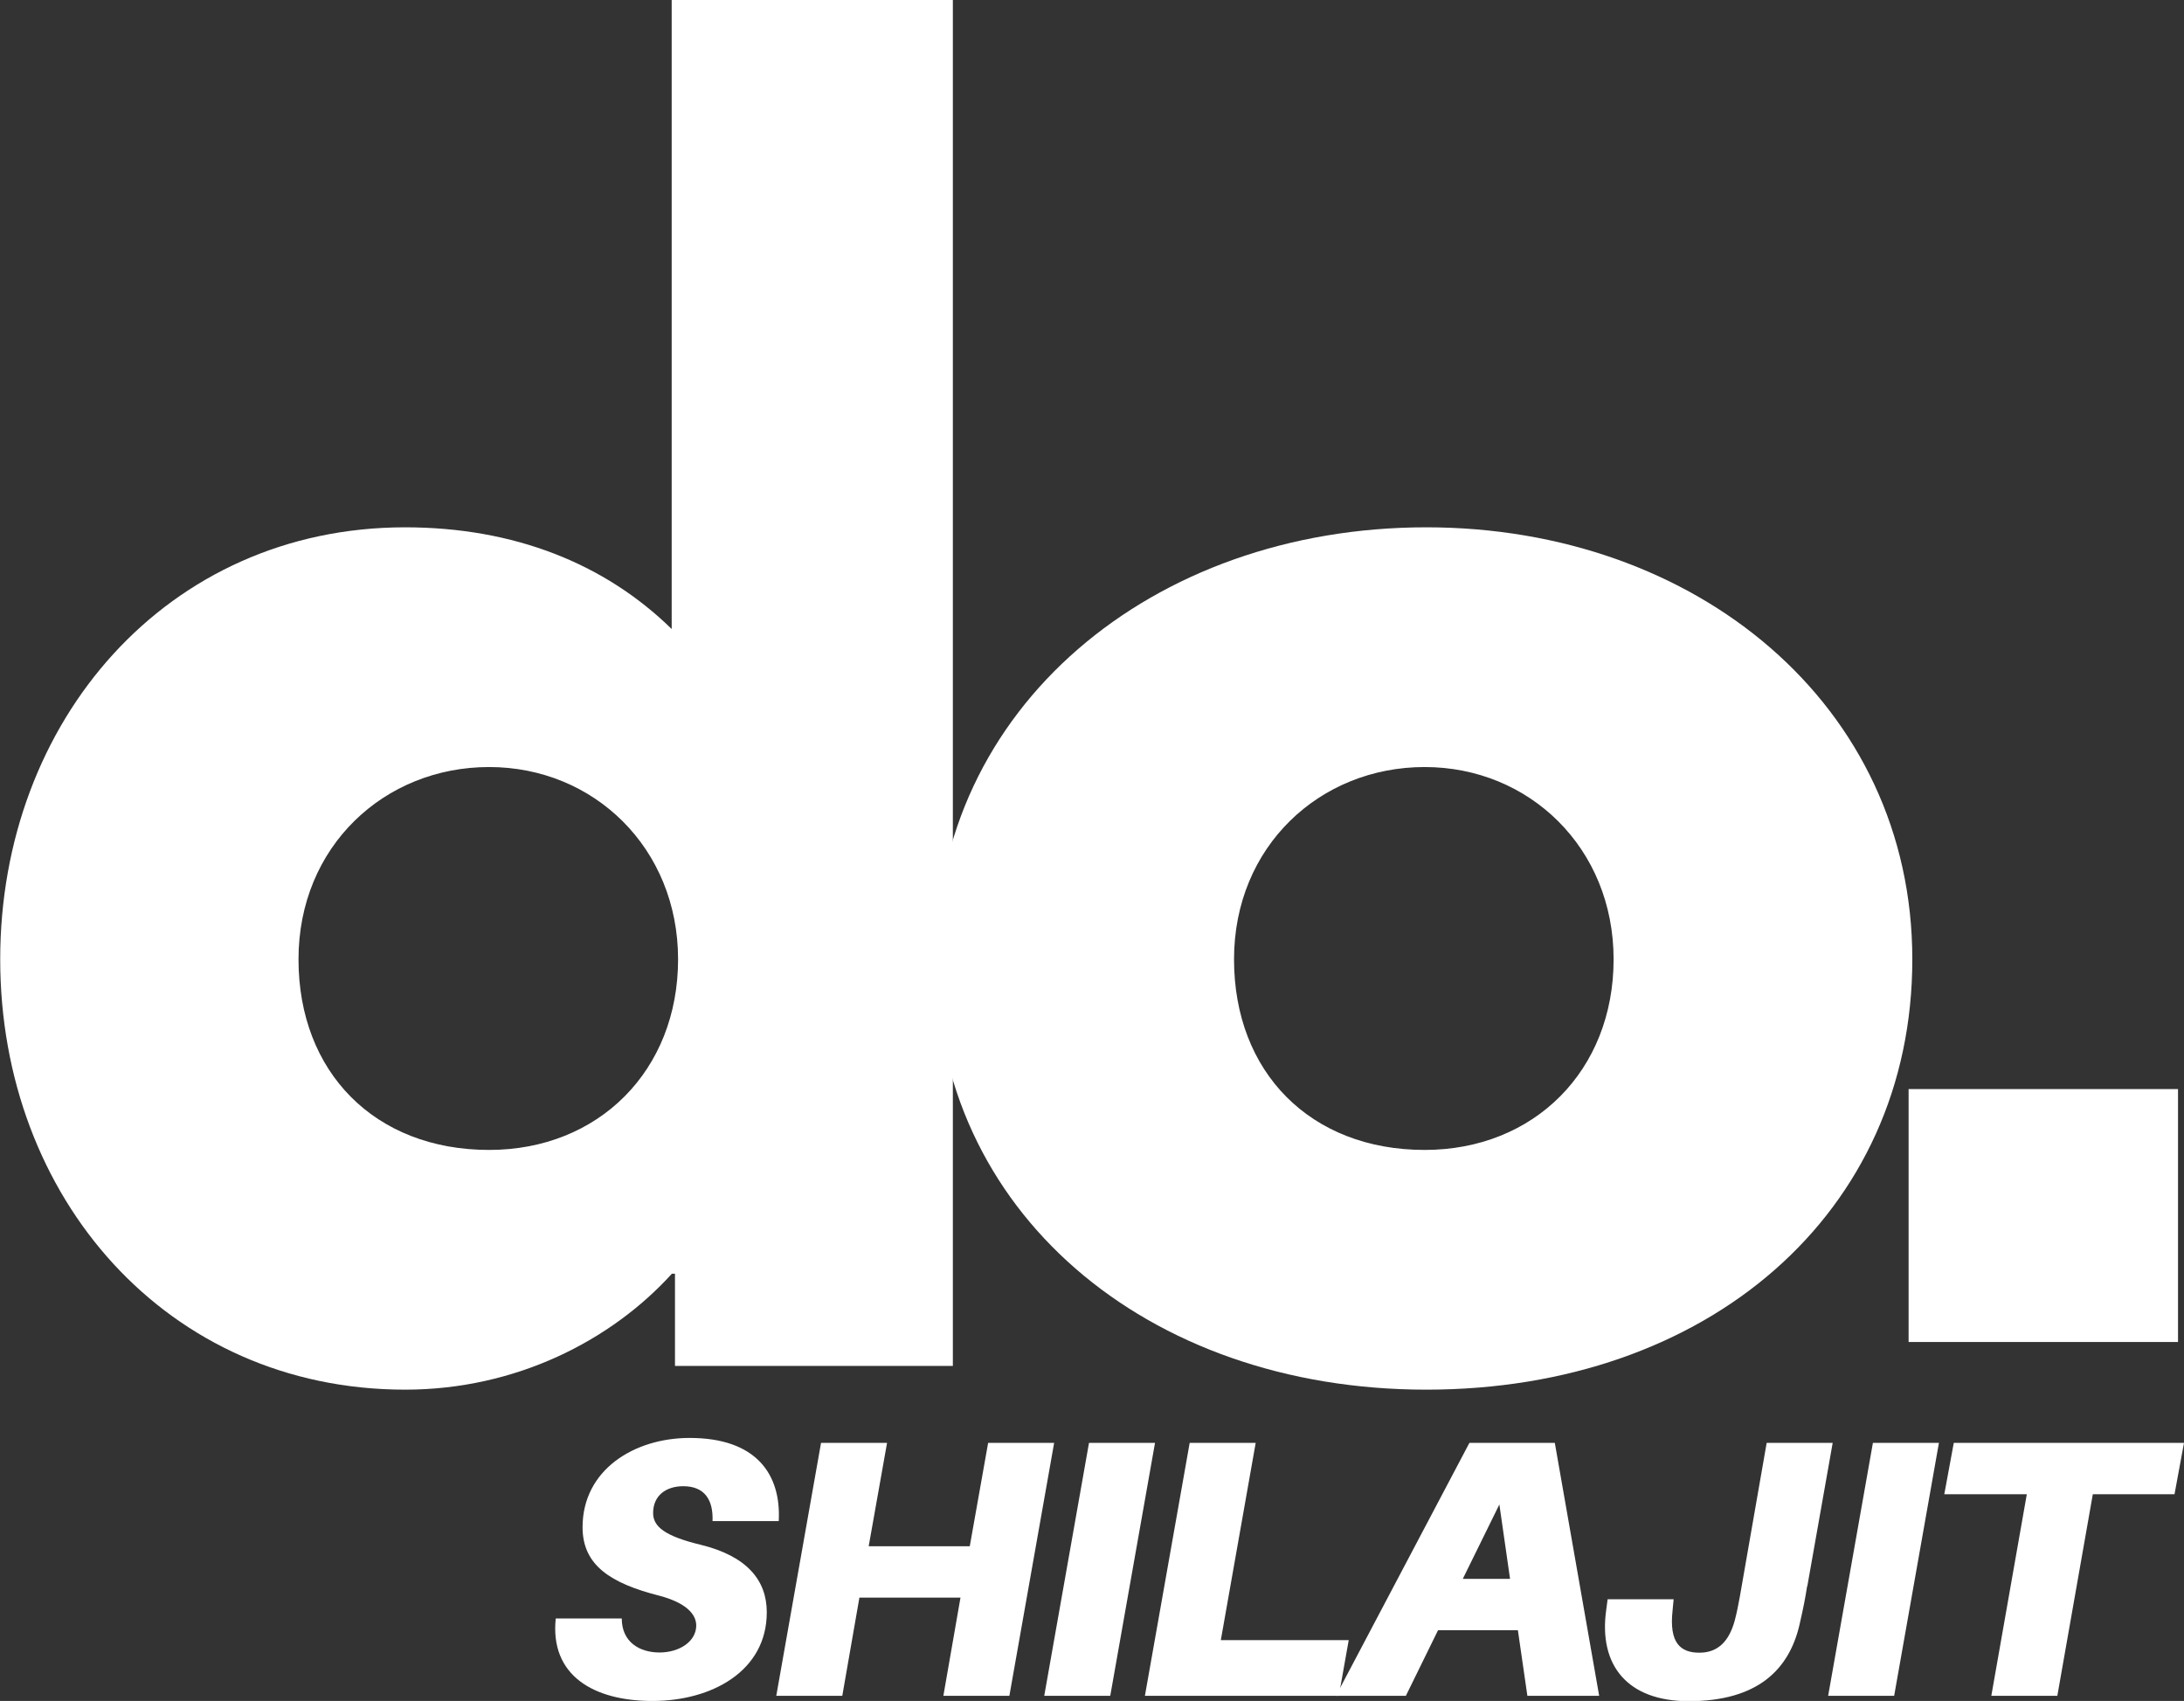
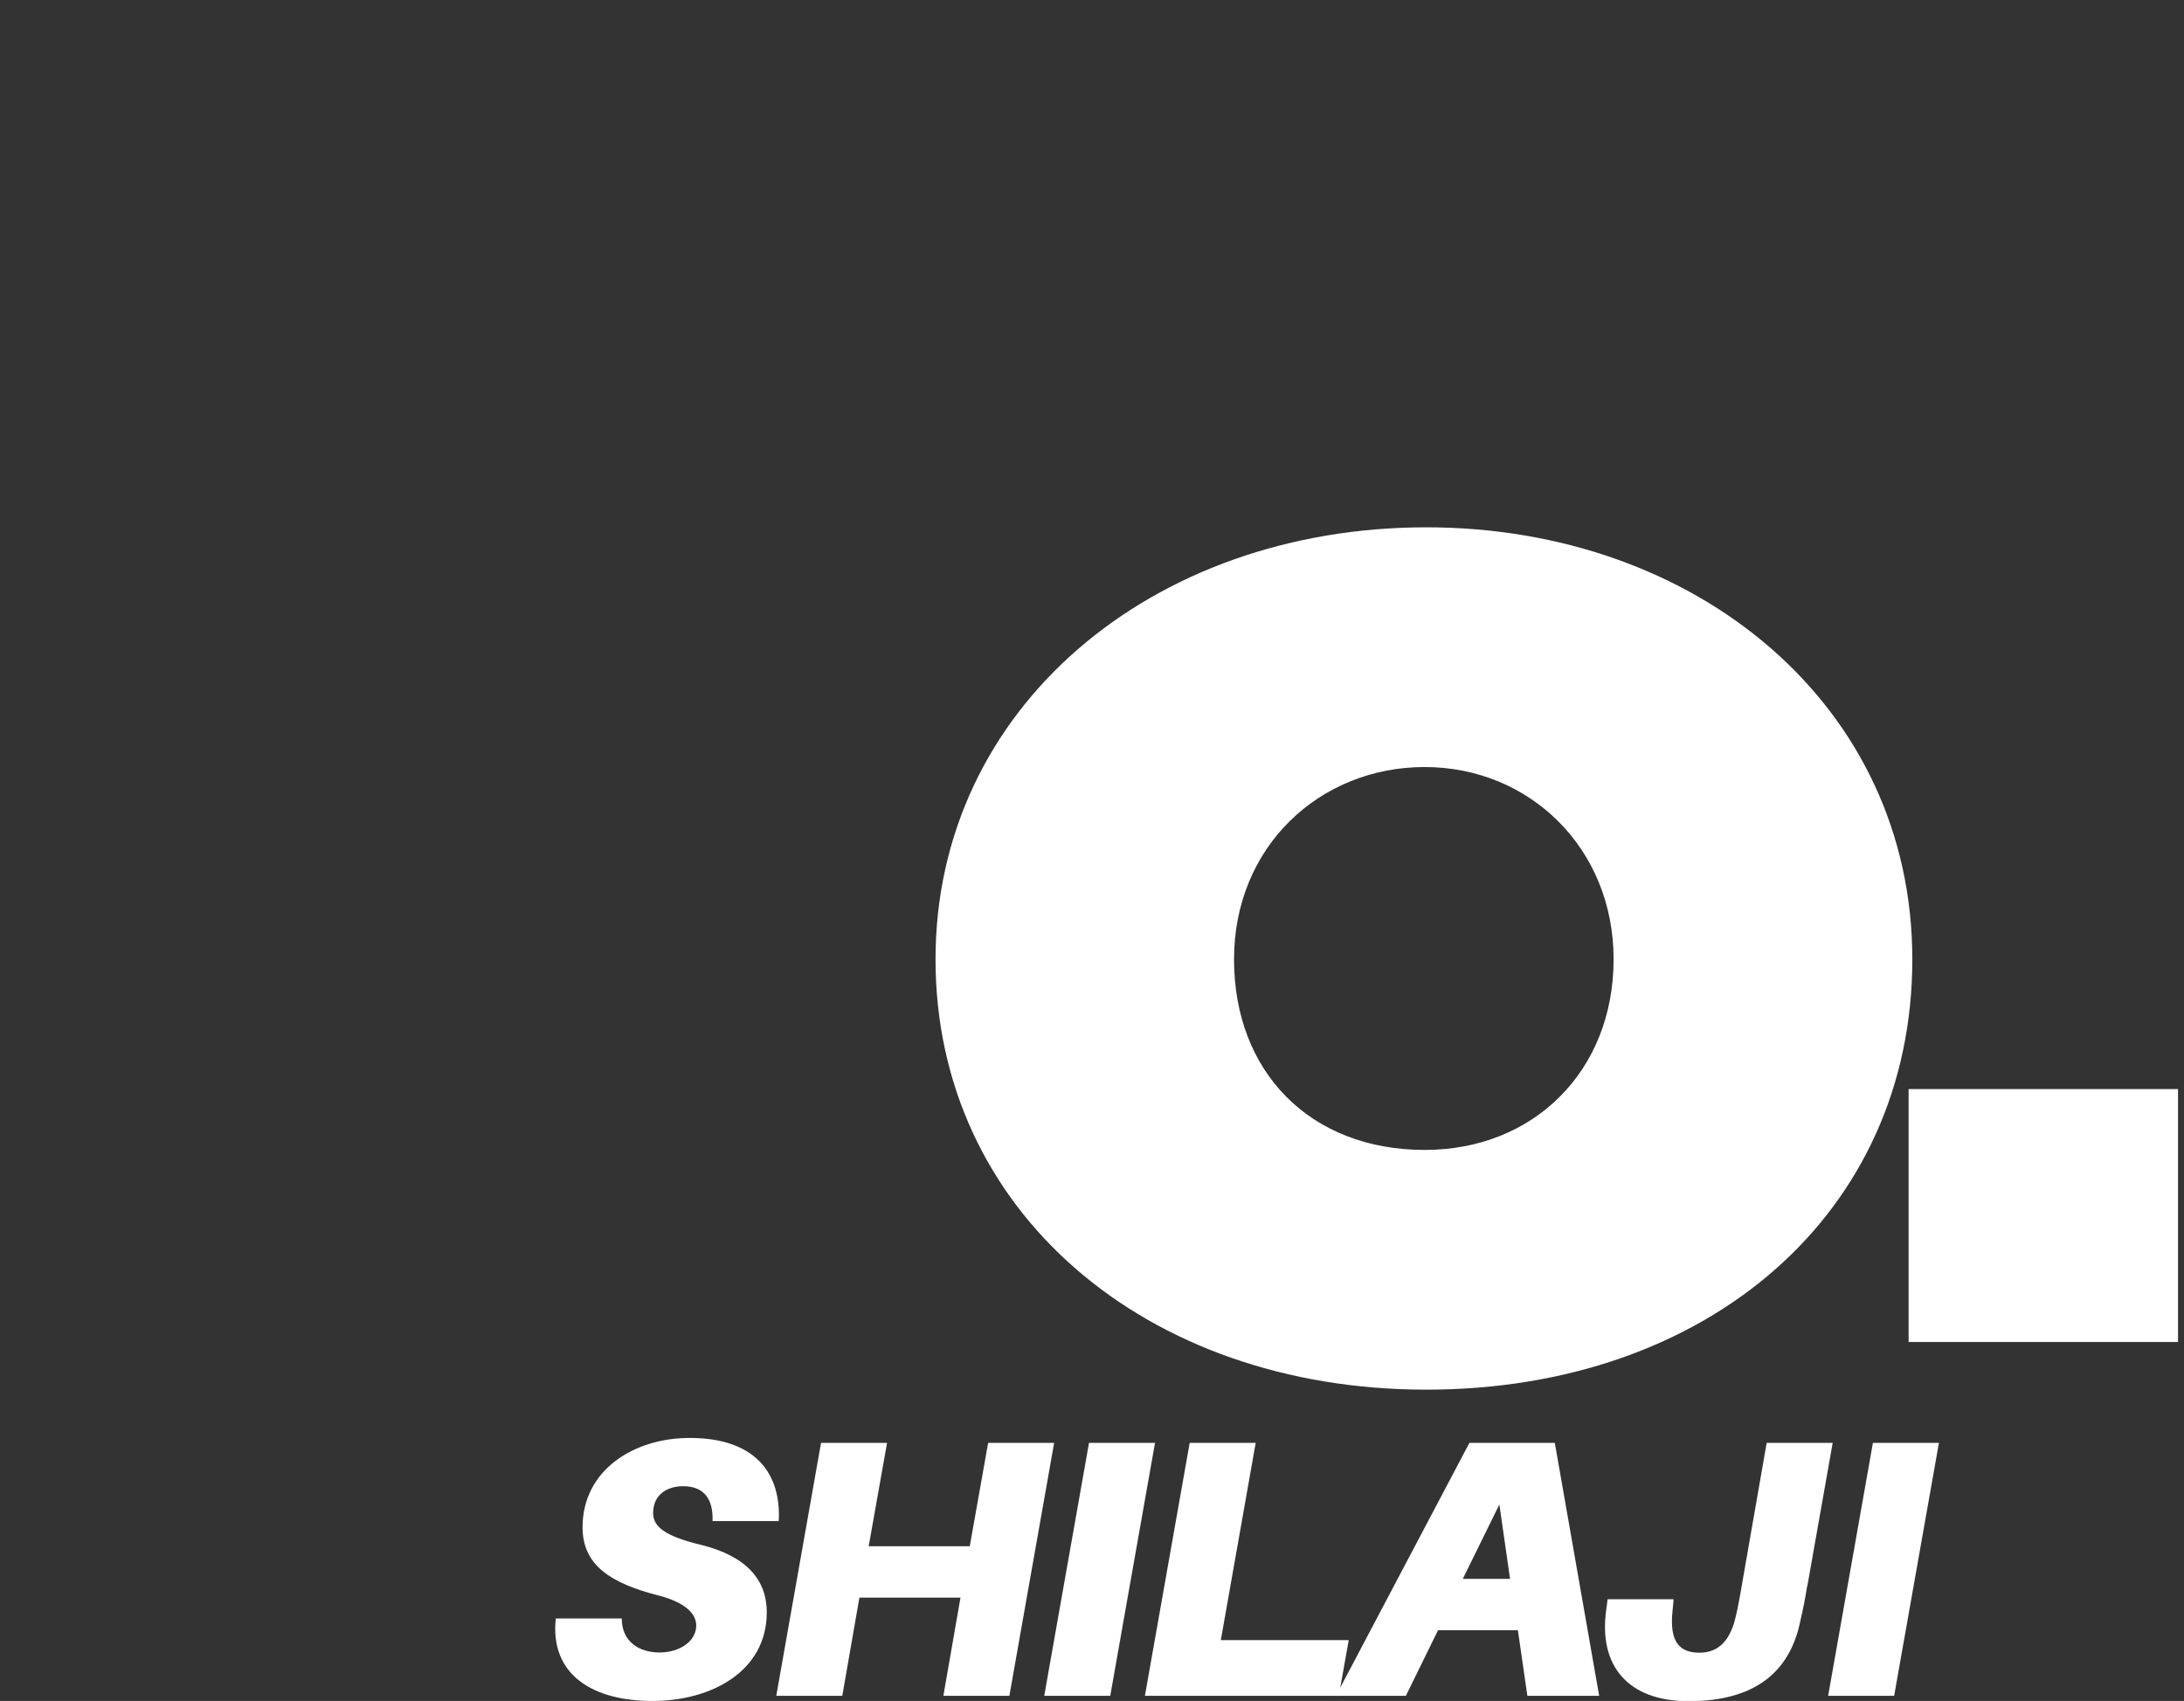
<svg xmlns="http://www.w3.org/2000/svg" viewBox="0 0 105.87 82.45" data-sanitized-data-name="Layer 1" data-name="Layer 1" id="Layer_1">
  <rect x="0" y="0" width="105.87" height="82.45" fill="#333333" stroke="none" />
  <defs>
    <style>
      .cls-1 {
        fill: #fff;
        stroke-width: 0px;
      }
    </style>
  </defs>
  <path d="M92.52,65.05v-12.26h13.06v12.26h-13.06Z" class="cls-1" />
  <path d="M37.74,73.73h-3.2c.04-1.01-.37-1.69-1.42-1.69-.83,0-1.46.45-1.46,1.3,0,.66.57,1.12,2.31,1.54,2.24.55,3.2,1.72,3.2,3.27,0,2.86-2.68,4.3-5.54,4.3s-4.98-1.24-4.69-4h3.2c0,1.15.87,1.65,1.83,1.65s1.78-.53,1.78-1.31c0-.55-.5-1.1-1.78-1.44-2.36-.6-3.73-1.47-3.73-3.32,0-2.79,2.51-4.33,5.19-4.33,3.23,0,4.44,1.76,4.32,4.03Z" class="cls-1" />
  <path d="M48.93,82.2h-3.2l.83-4.76h-4.9l-.83,4.76h-3.2l2.17-12.26h3.2l-.89,5.01h4.9l.89-5.01h3.2l-2.17,12.26Z" class="cls-1" />
  <path d="M50.62,82.2l2.17-12.26h3.2l-2.17,12.26h-3.2Z" class="cls-1" />
  <path d="M64.9,82.2h-9.4l2.17-12.26h3.2l-1.69,9.56h6.2l-.48,2.7Z" class="cls-1" />
  <path d="M69.71,79.02l-1.56,3.18h-3.39l6.47-12.26h4.14l2.15,12.26h-3.48l-.46-3.18h-3.85ZM72.69,72.91l-1.78,3.62h2.29l-.52-3.62Z" class="cls-1" />
  <path d="M87.6,76.89c-.09.57-.16.96-.37,1.87-.5,2.15-2.01,3.7-5.37,3.7-2.97,0-4.37-1.74-4-4.41l.07-.53h3.2l-.05.53c-.18,1.6.39,2.06,1.3,2.06s1.44-.57,1.71-1.55c.11-.41.18-.8.25-1.17l1.3-7.45h3.2l-1.23,6.95Z" class="cls-1" />
  <path d="M88.62,82.2l2.17-12.26h3.2l-2.17,12.26h-3.2Z" class="cls-1" />
-   <path d="M101.45,72.43l-1.72,9.77h-3.2l1.72-9.77h-4l.46-2.49h11.16l-.46,2.49h-3.96Z" class="cls-1" />
-   <path d="M19.63,25.56c5.31,0,9.7,1.77,12.93,4.93V0h13.63v66.21h-13.47v-4.47h-.15c-2.93,3.23-7.55,5.62-12.93,5.62-11.55,0-19.63-9.32-19.63-20.86s8.08-20.94,19.63-20.94ZM23.71,55.74c5.31,0,9.16-3.85,9.16-9.24s-4.08-9.32-9.16-9.32-9.24,3.85-9.24,9.32,3.7,9.24,9.24,9.24Z" class="cls-1" />
  <path d="M69.14,25.56c13.09,0,23.56,8.62,23.56,20.94s-9.93,20.86-23.56,20.86-23.79-8.7-23.79-20.86,10.47-20.94,23.79-20.94ZM69.06,55.74c5.31,0,9.16-3.85,9.16-9.24s-4.08-9.32-9.16-9.32-9.24,3.85-9.24,9.32,3.7,9.24,9.24,9.24Z" class="cls-1" />
</svg>